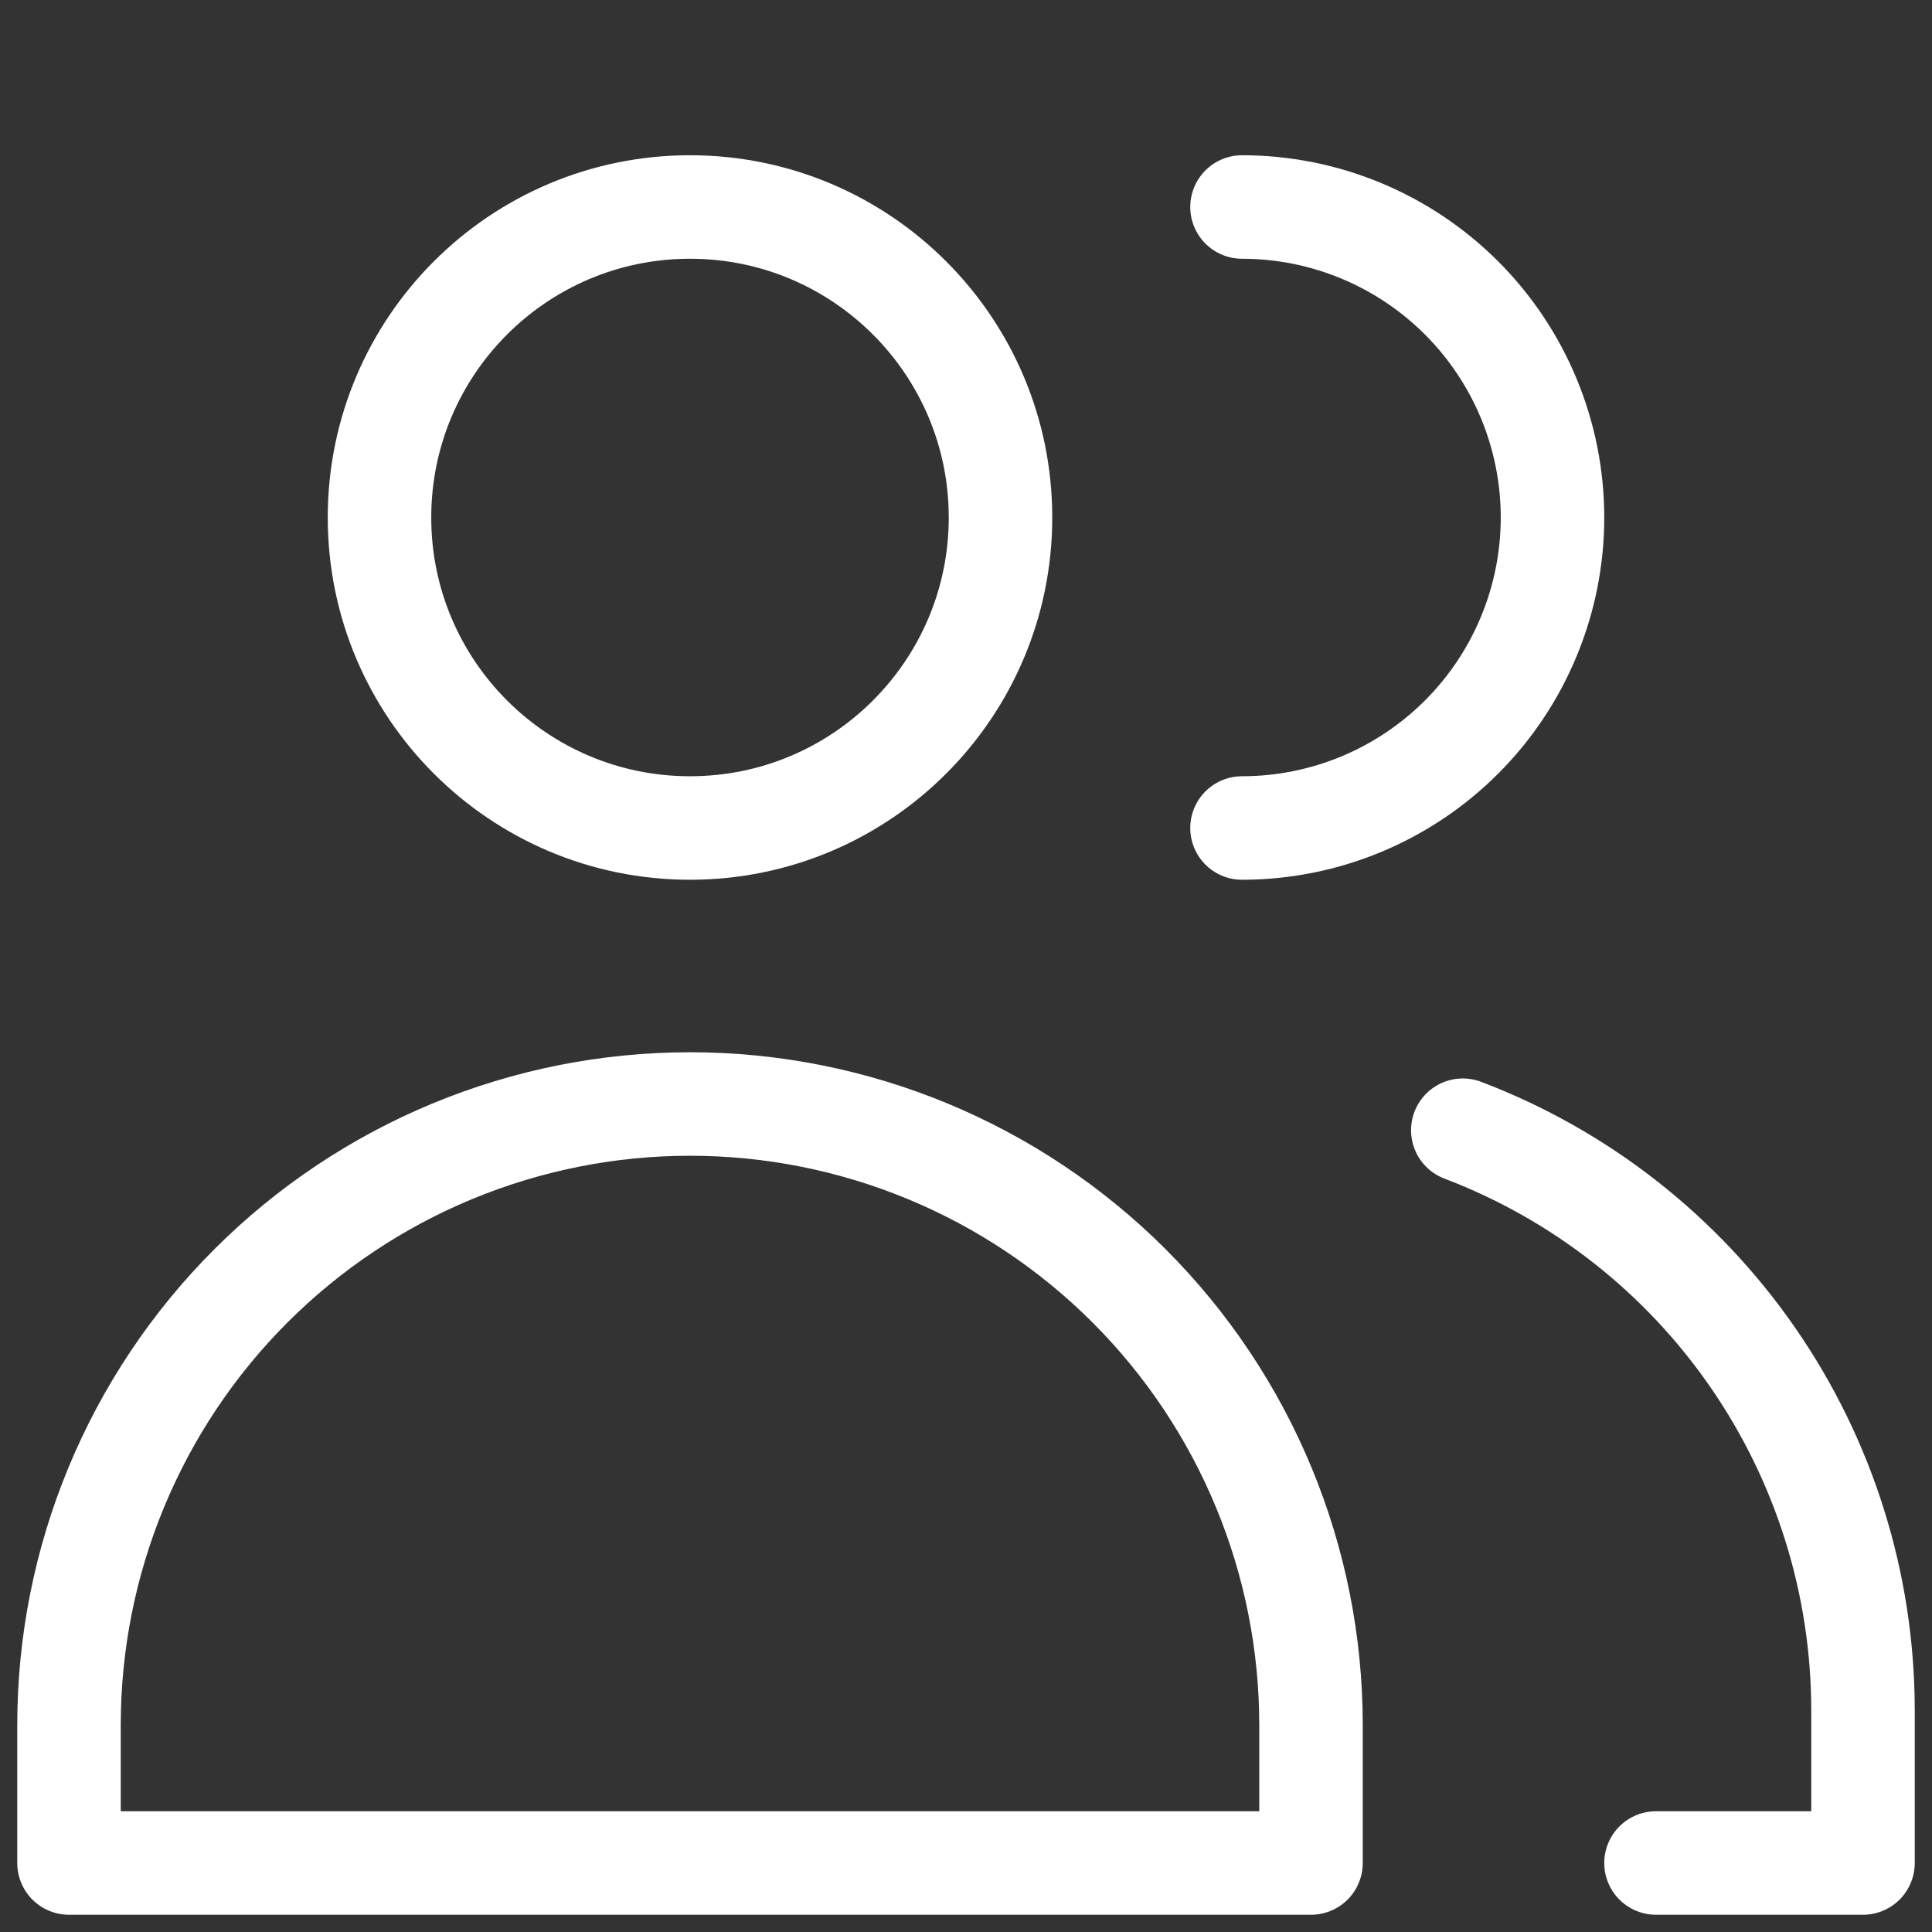
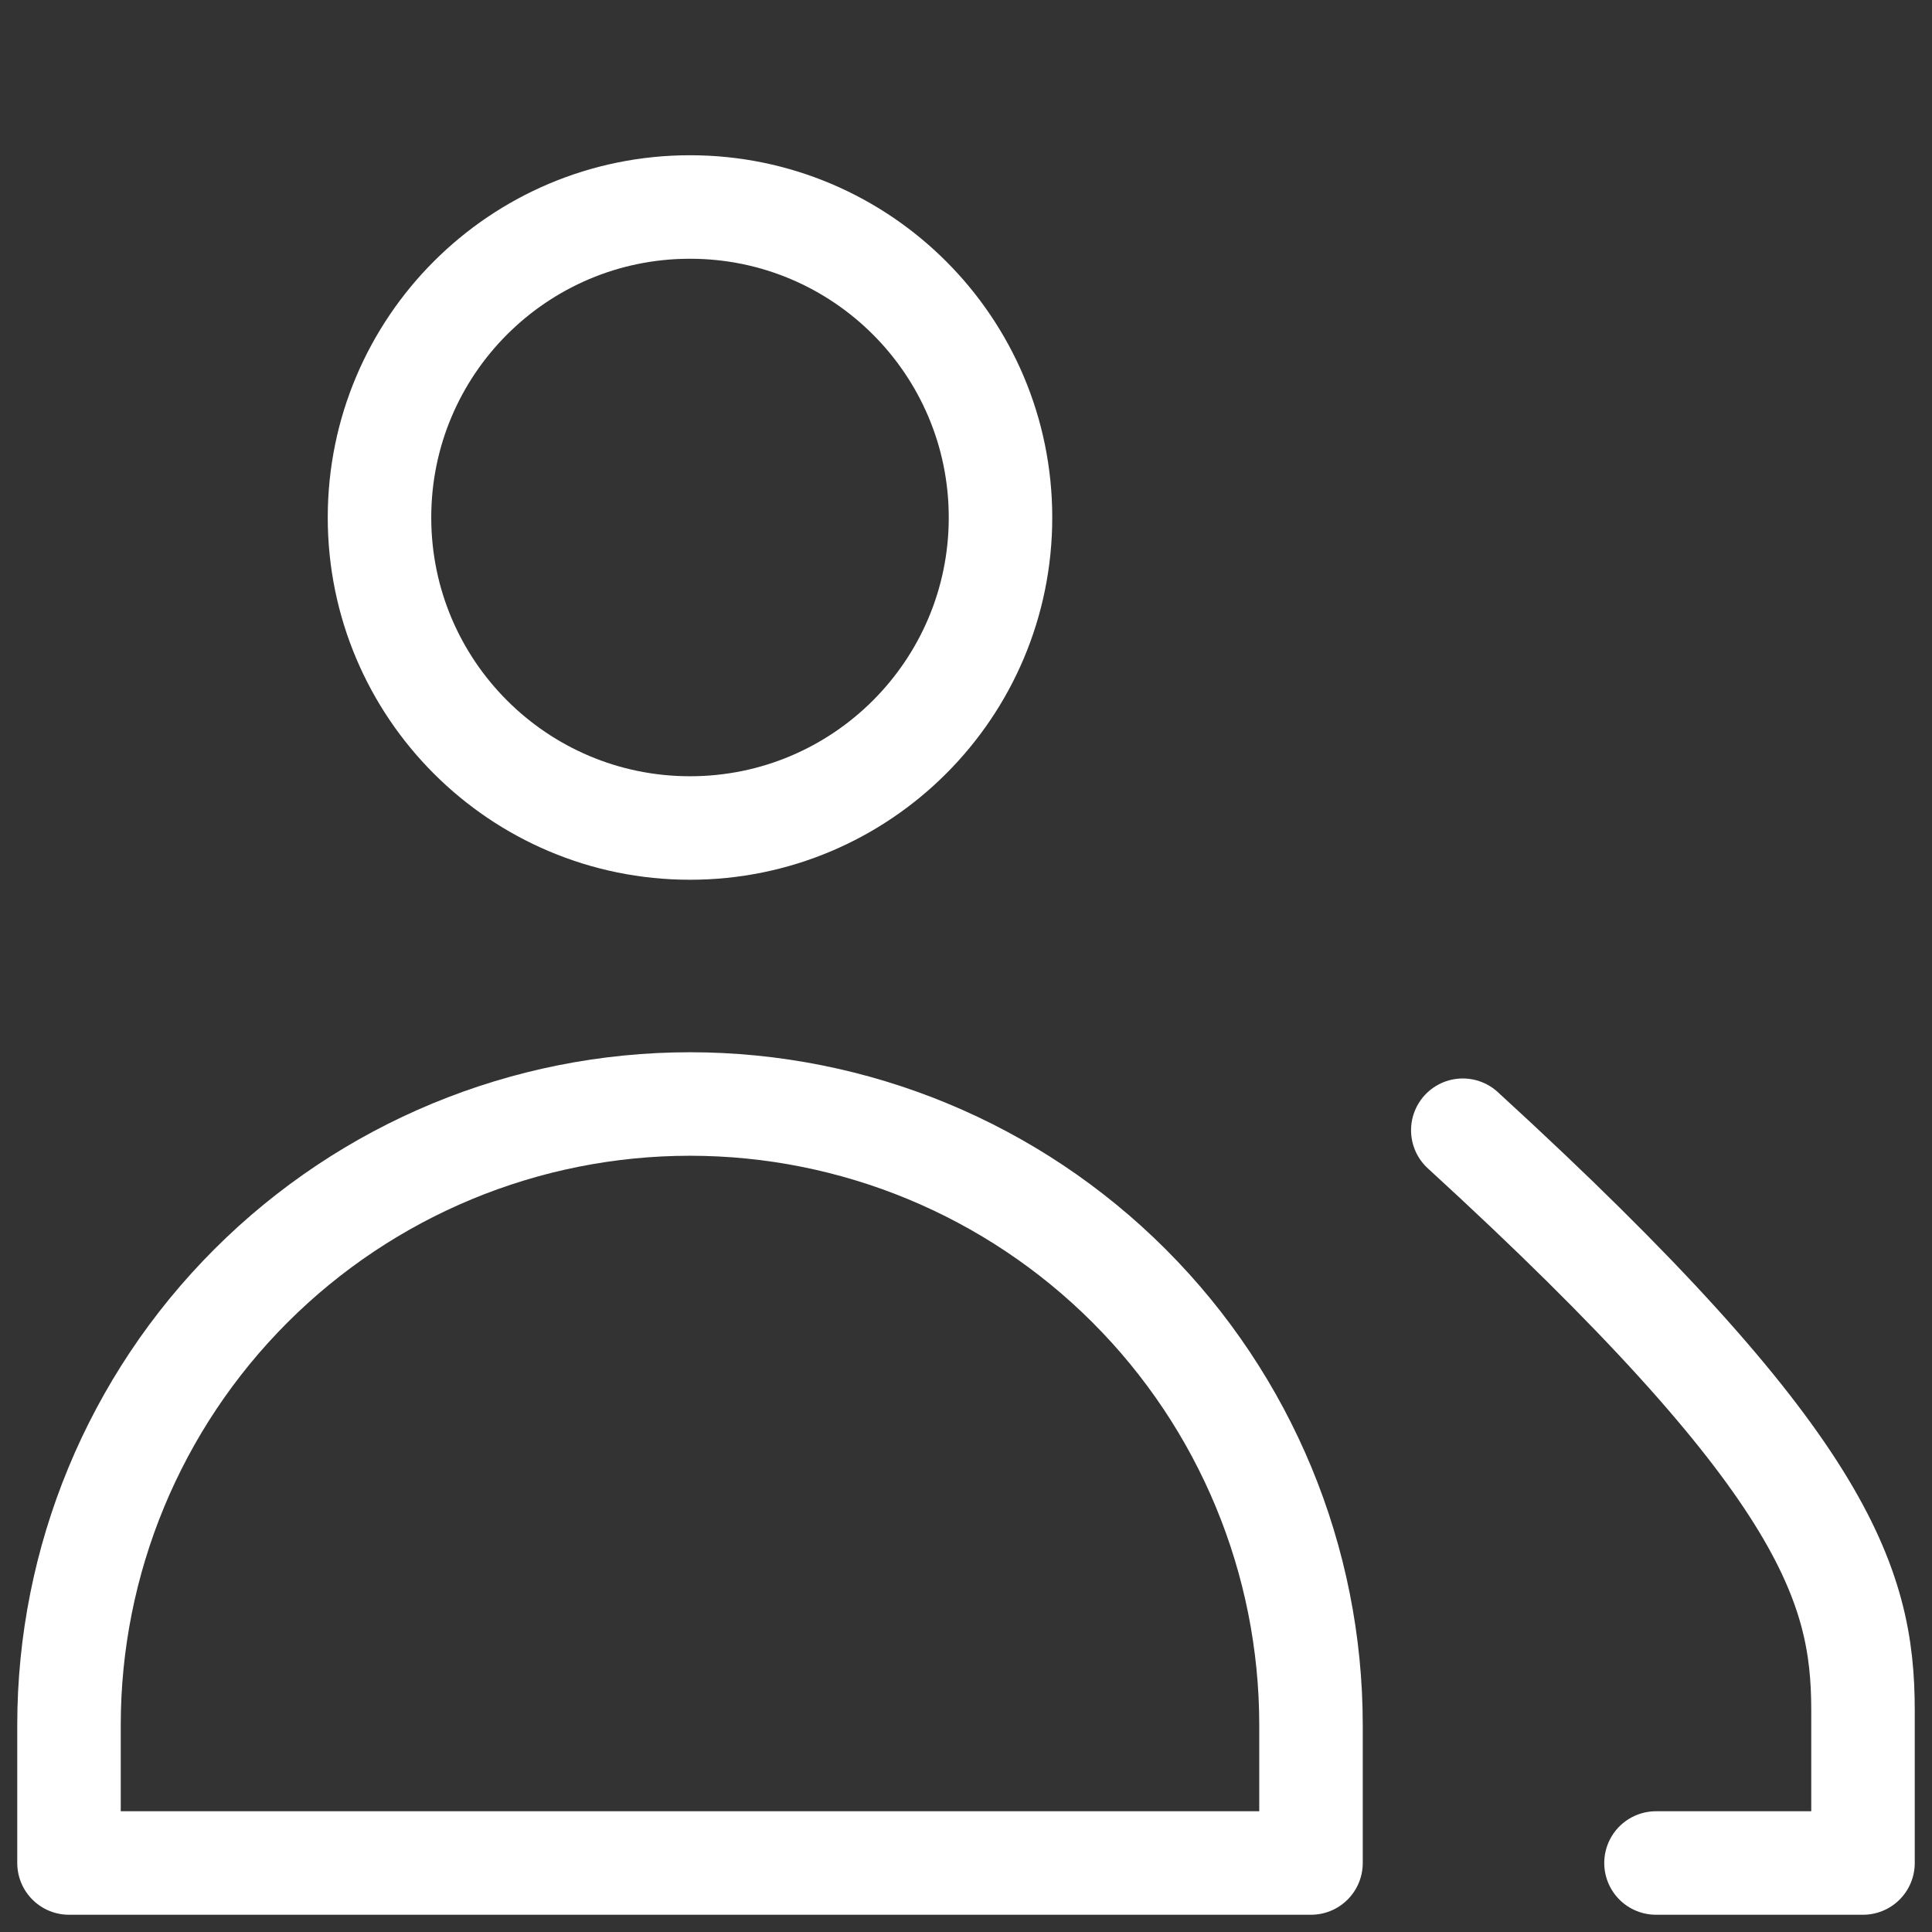
<svg xmlns="http://www.w3.org/2000/svg" width="28" height="28" viewBox="0 0 28 28" fill="none">
  <rect x="0" y="0" width="28" height="28" fill="#333333" stroke="none" />
  <path d="M10 12C12.485 12 14.5 9.985 14.5 7.5C14.5 5.015 12.485 3 10 3C7.515 3 5.5 5.015 5.5 7.5C5.5 9.985 7.515 12 10 12Z" stroke="white" stroke-width="1.5" stroke-linecap="round" stroke-linejoin="round" />
  <path d="M19 27H1V25C1 22.613 1.948 20.324 3.636 18.636C5.324 16.948 7.613 16 10 16C12.387 16 14.676 16.948 16.364 18.636C18.052 20.324 19 22.613 19 25V27Z" stroke="white" stroke-width="1.5" stroke-linecap="round" stroke-linejoin="round" />
-   <path d="M18 3C19.194 3 20.338 3.474 21.182 4.318C22.026 5.162 22.5 6.307 22.5 7.5C22.5 8.693 22.026 9.838 21.182 10.682C20.338 11.526 19.194 12 18 12" stroke="white" stroke-width="1.5" stroke-linecap="round" stroke-linejoin="round" />
-   <path d="M21.2 16.38C22.904 17.028 24.37 18.178 25.406 19.678C26.442 21.178 26.998 22.957 27 24.78V27H24" stroke="white" stroke-width="1.5" stroke-linecap="round" stroke-linejoin="round" />
+   <path d="M21.2 16.38C26.442 21.178 26.998 22.957 27 24.78V27H24" stroke="white" stroke-width="1.5" stroke-linecap="round" stroke-linejoin="round" />
</svg>